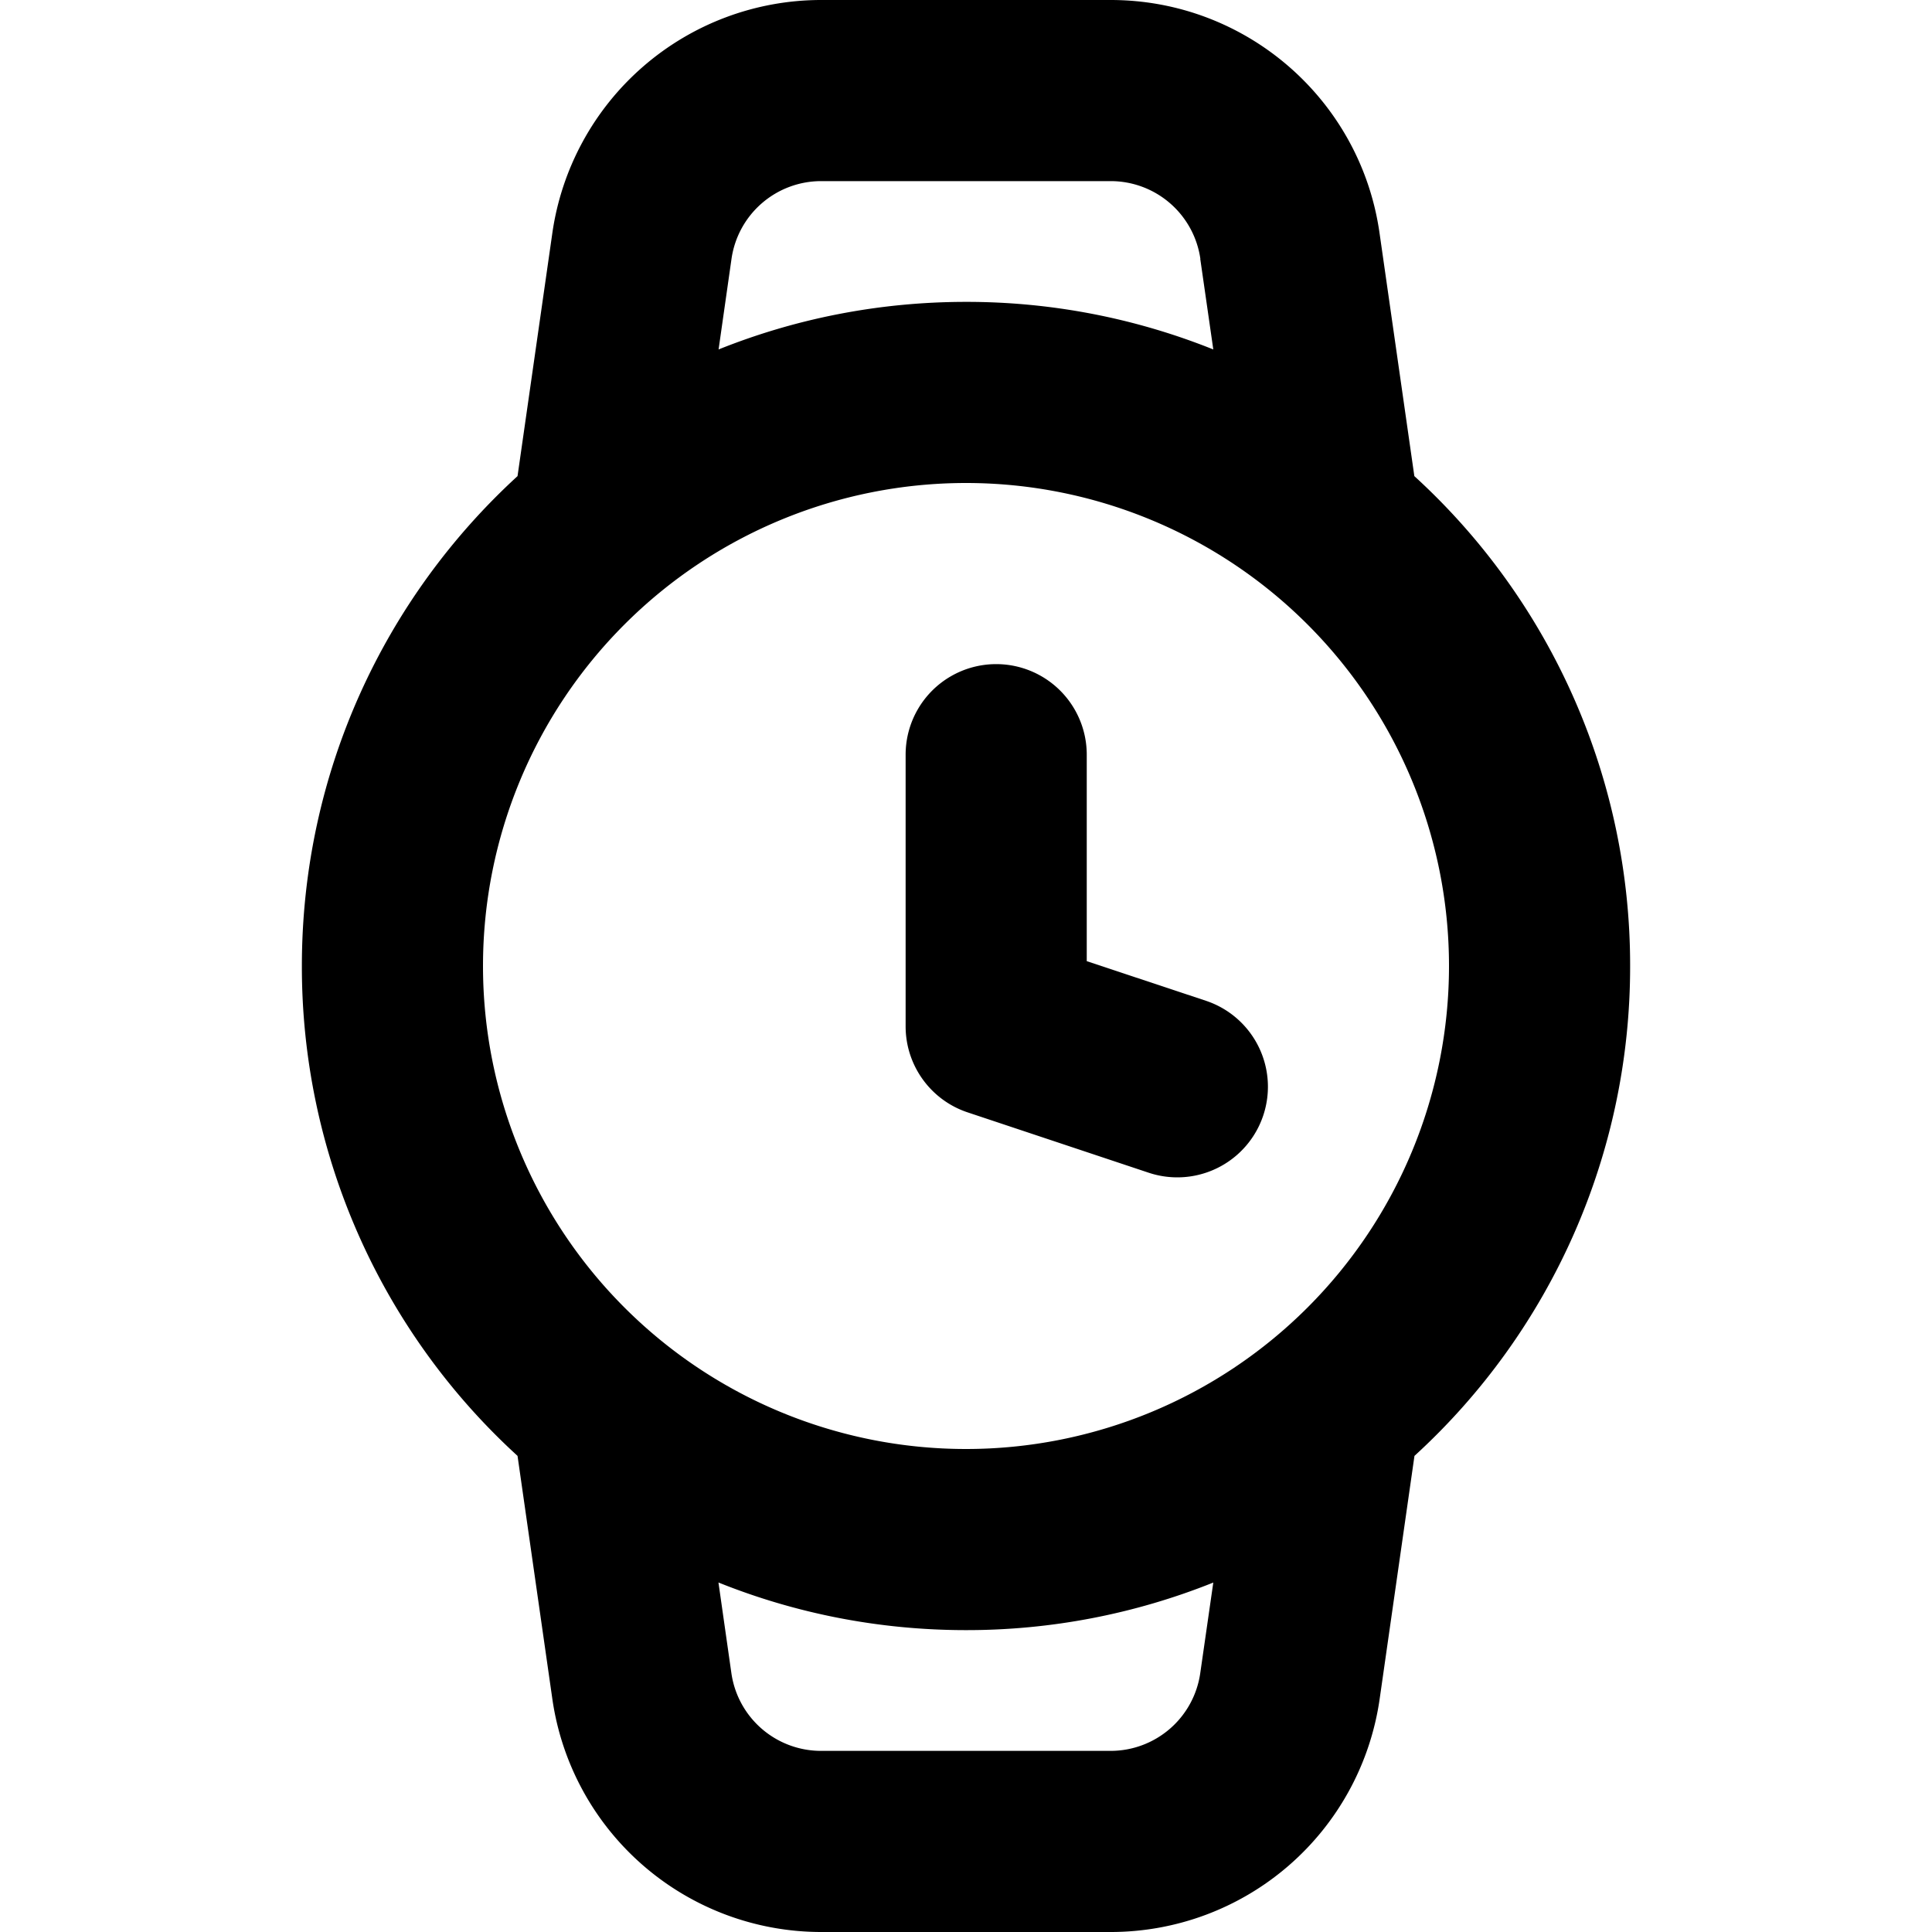
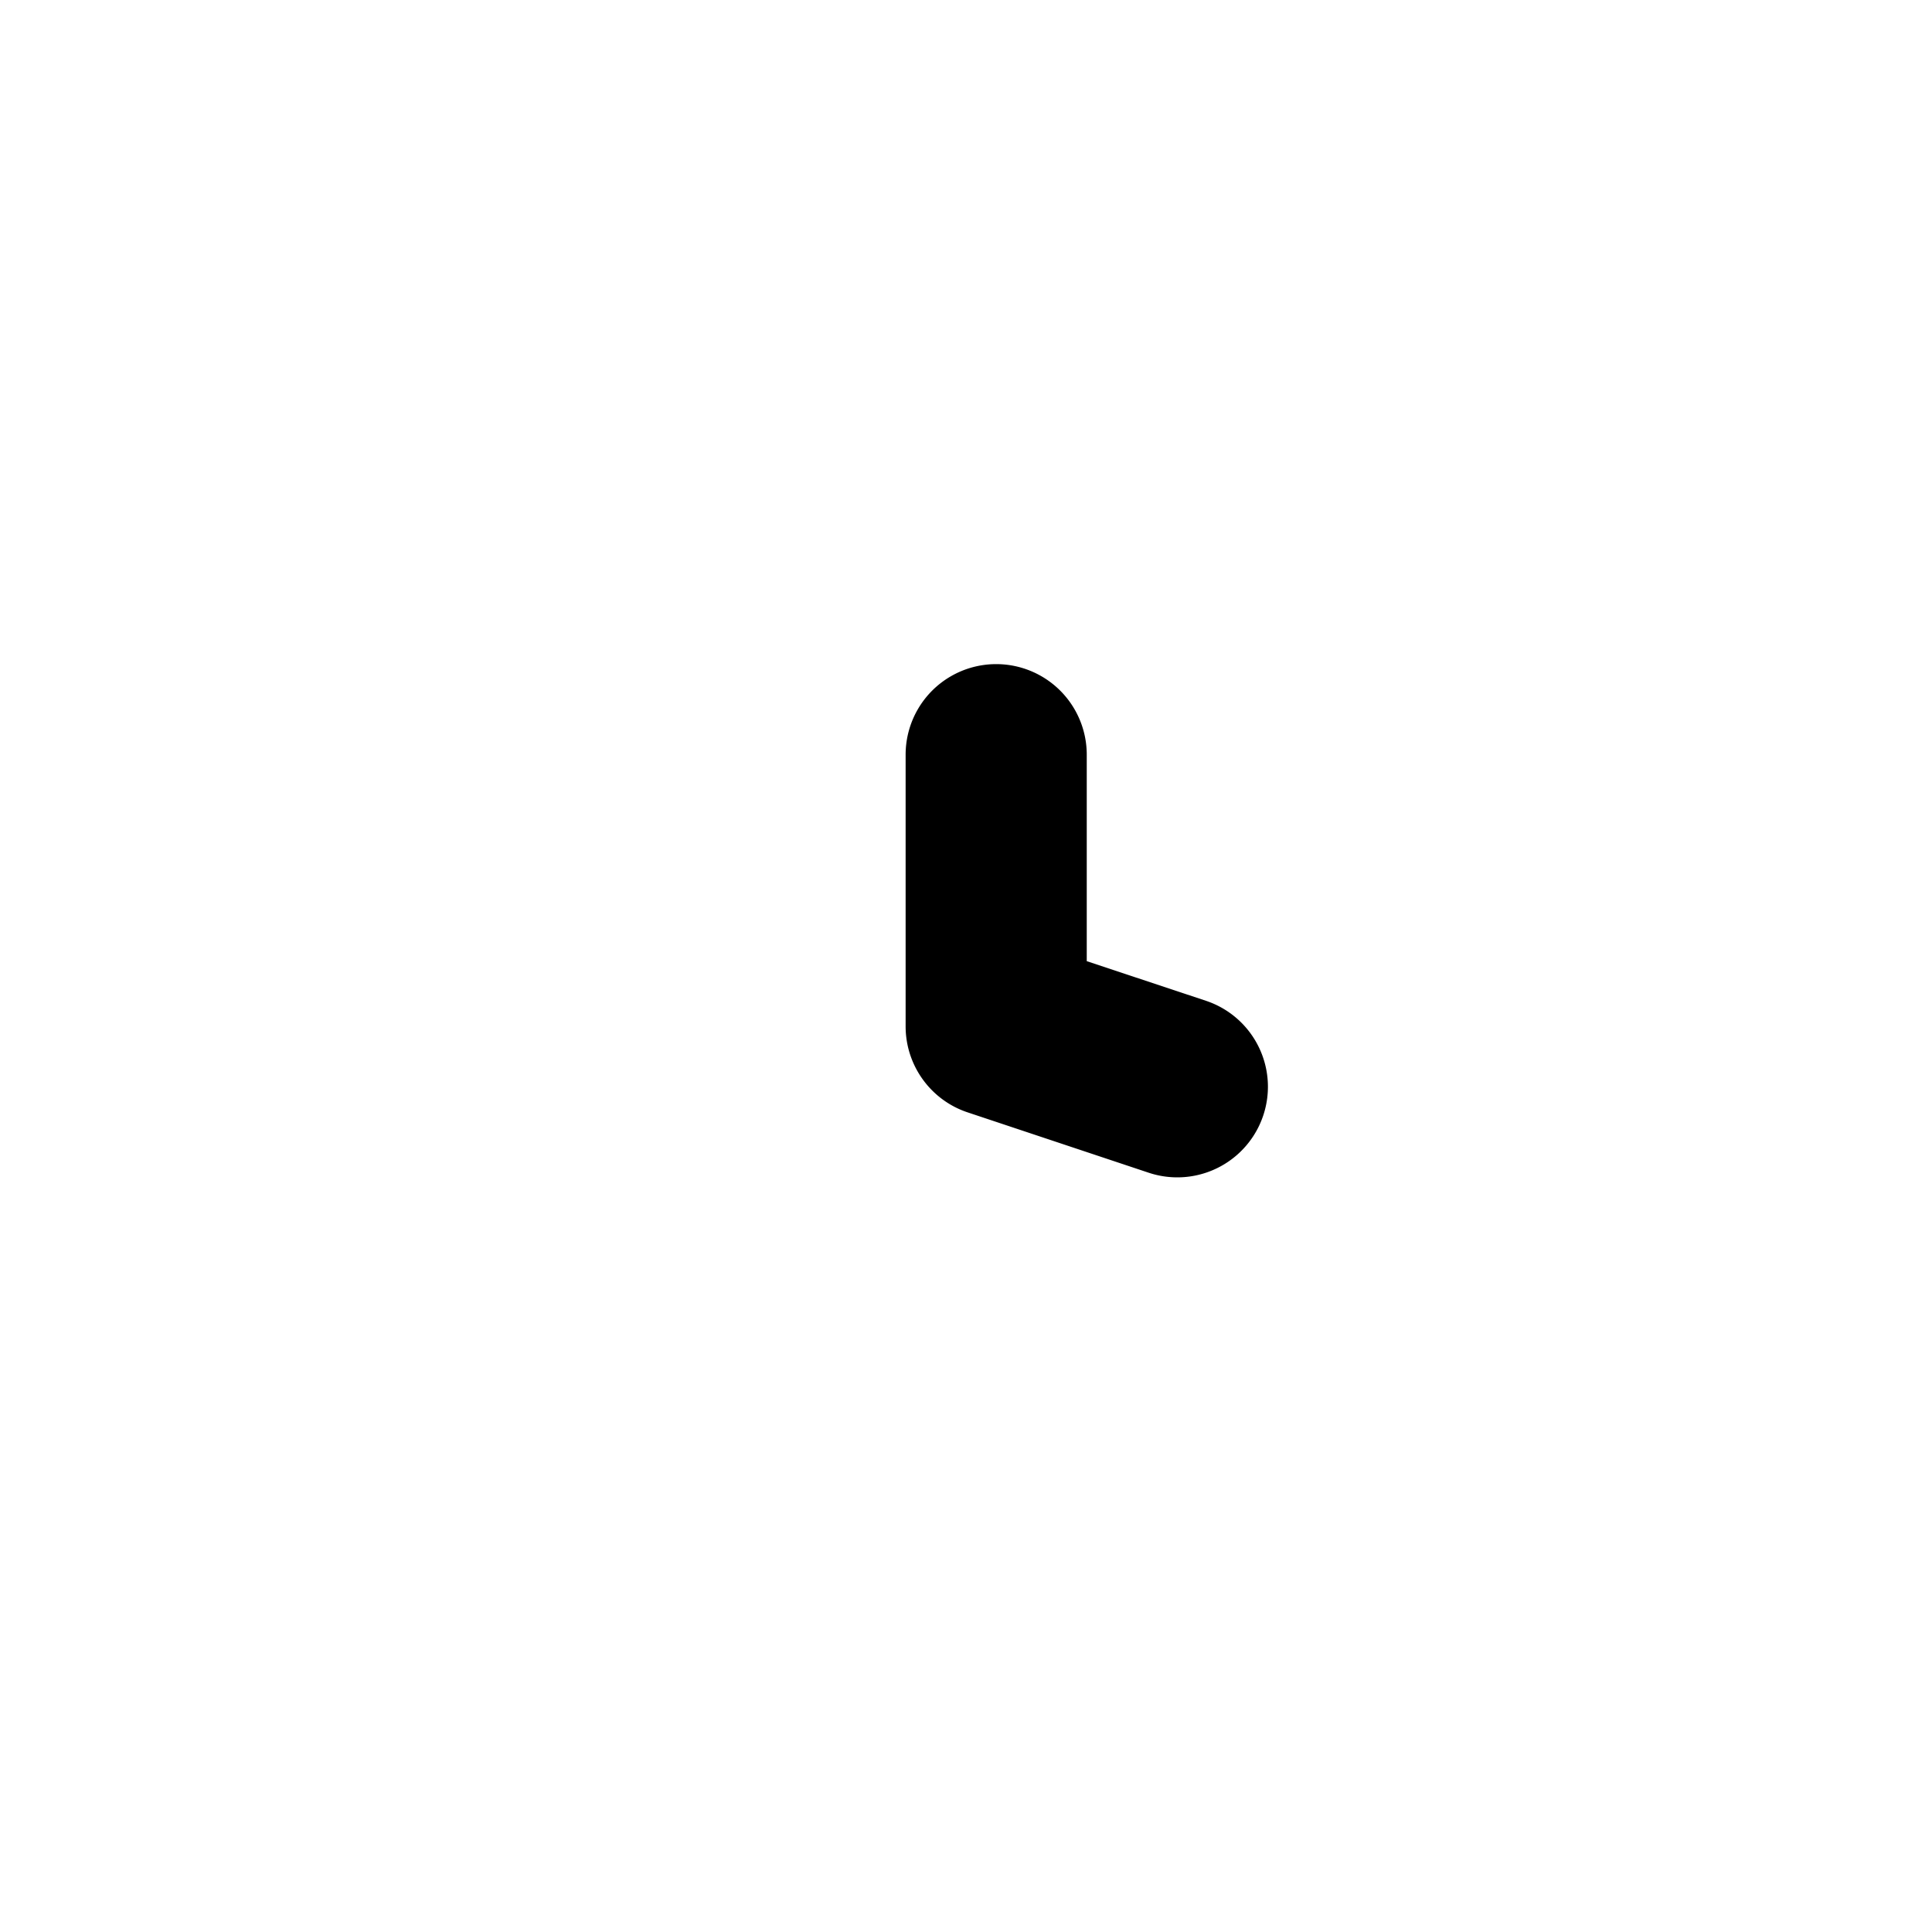
<svg xmlns="http://www.w3.org/2000/svg" width="800px" height="800px" viewBox="0 0 16 16" fill="none">
  <g fill="#000000">
    <path d="M9 6.25a.75.75 0 00-1.5 0V8.5c0 .323.207.61.513.712l1.5.5a.75.75 0 10.474-1.424L9 7.96V6.25z" />
-     <path fill-rule="evenodd" d="M4.574 1.932A2.25 2.25 0 016.8 0h2.398c1.12 0 2.07.823 2.227 1.932l.288 2.011A5.485 5.485 0 0113.5 8a5.485 5.485 0 01-1.786 4.057l-.288 2.011A2.25 2.25 0 019.2 16H6.801a2.25 2.25 0 01-2.227-1.932l-.288-2.011A5.485 5.485 0 012.5 8c0-1.606.688-3.051 1.786-4.057l.288-2.011zM5.95 13.106l.107.75a.75.75 0 00.743.644h2.398a.75.75 0 00.742-.644l.108-.75A5.485 5.485 0 018 13.5c-.724 0-1.416-.14-2.049-.394zm3.99-10.962l.108.75A5.485 5.485 0 008 2.5c-.724 0-1.416.14-2.049.394l.107-.75a.75.75 0 01.743-.644h2.398a.75.75 0 01.742.644zM4 8a4 4 0 118 0 4 4 0 01-8 0z" clip-rule="evenodd" />
  </g>
</svg>